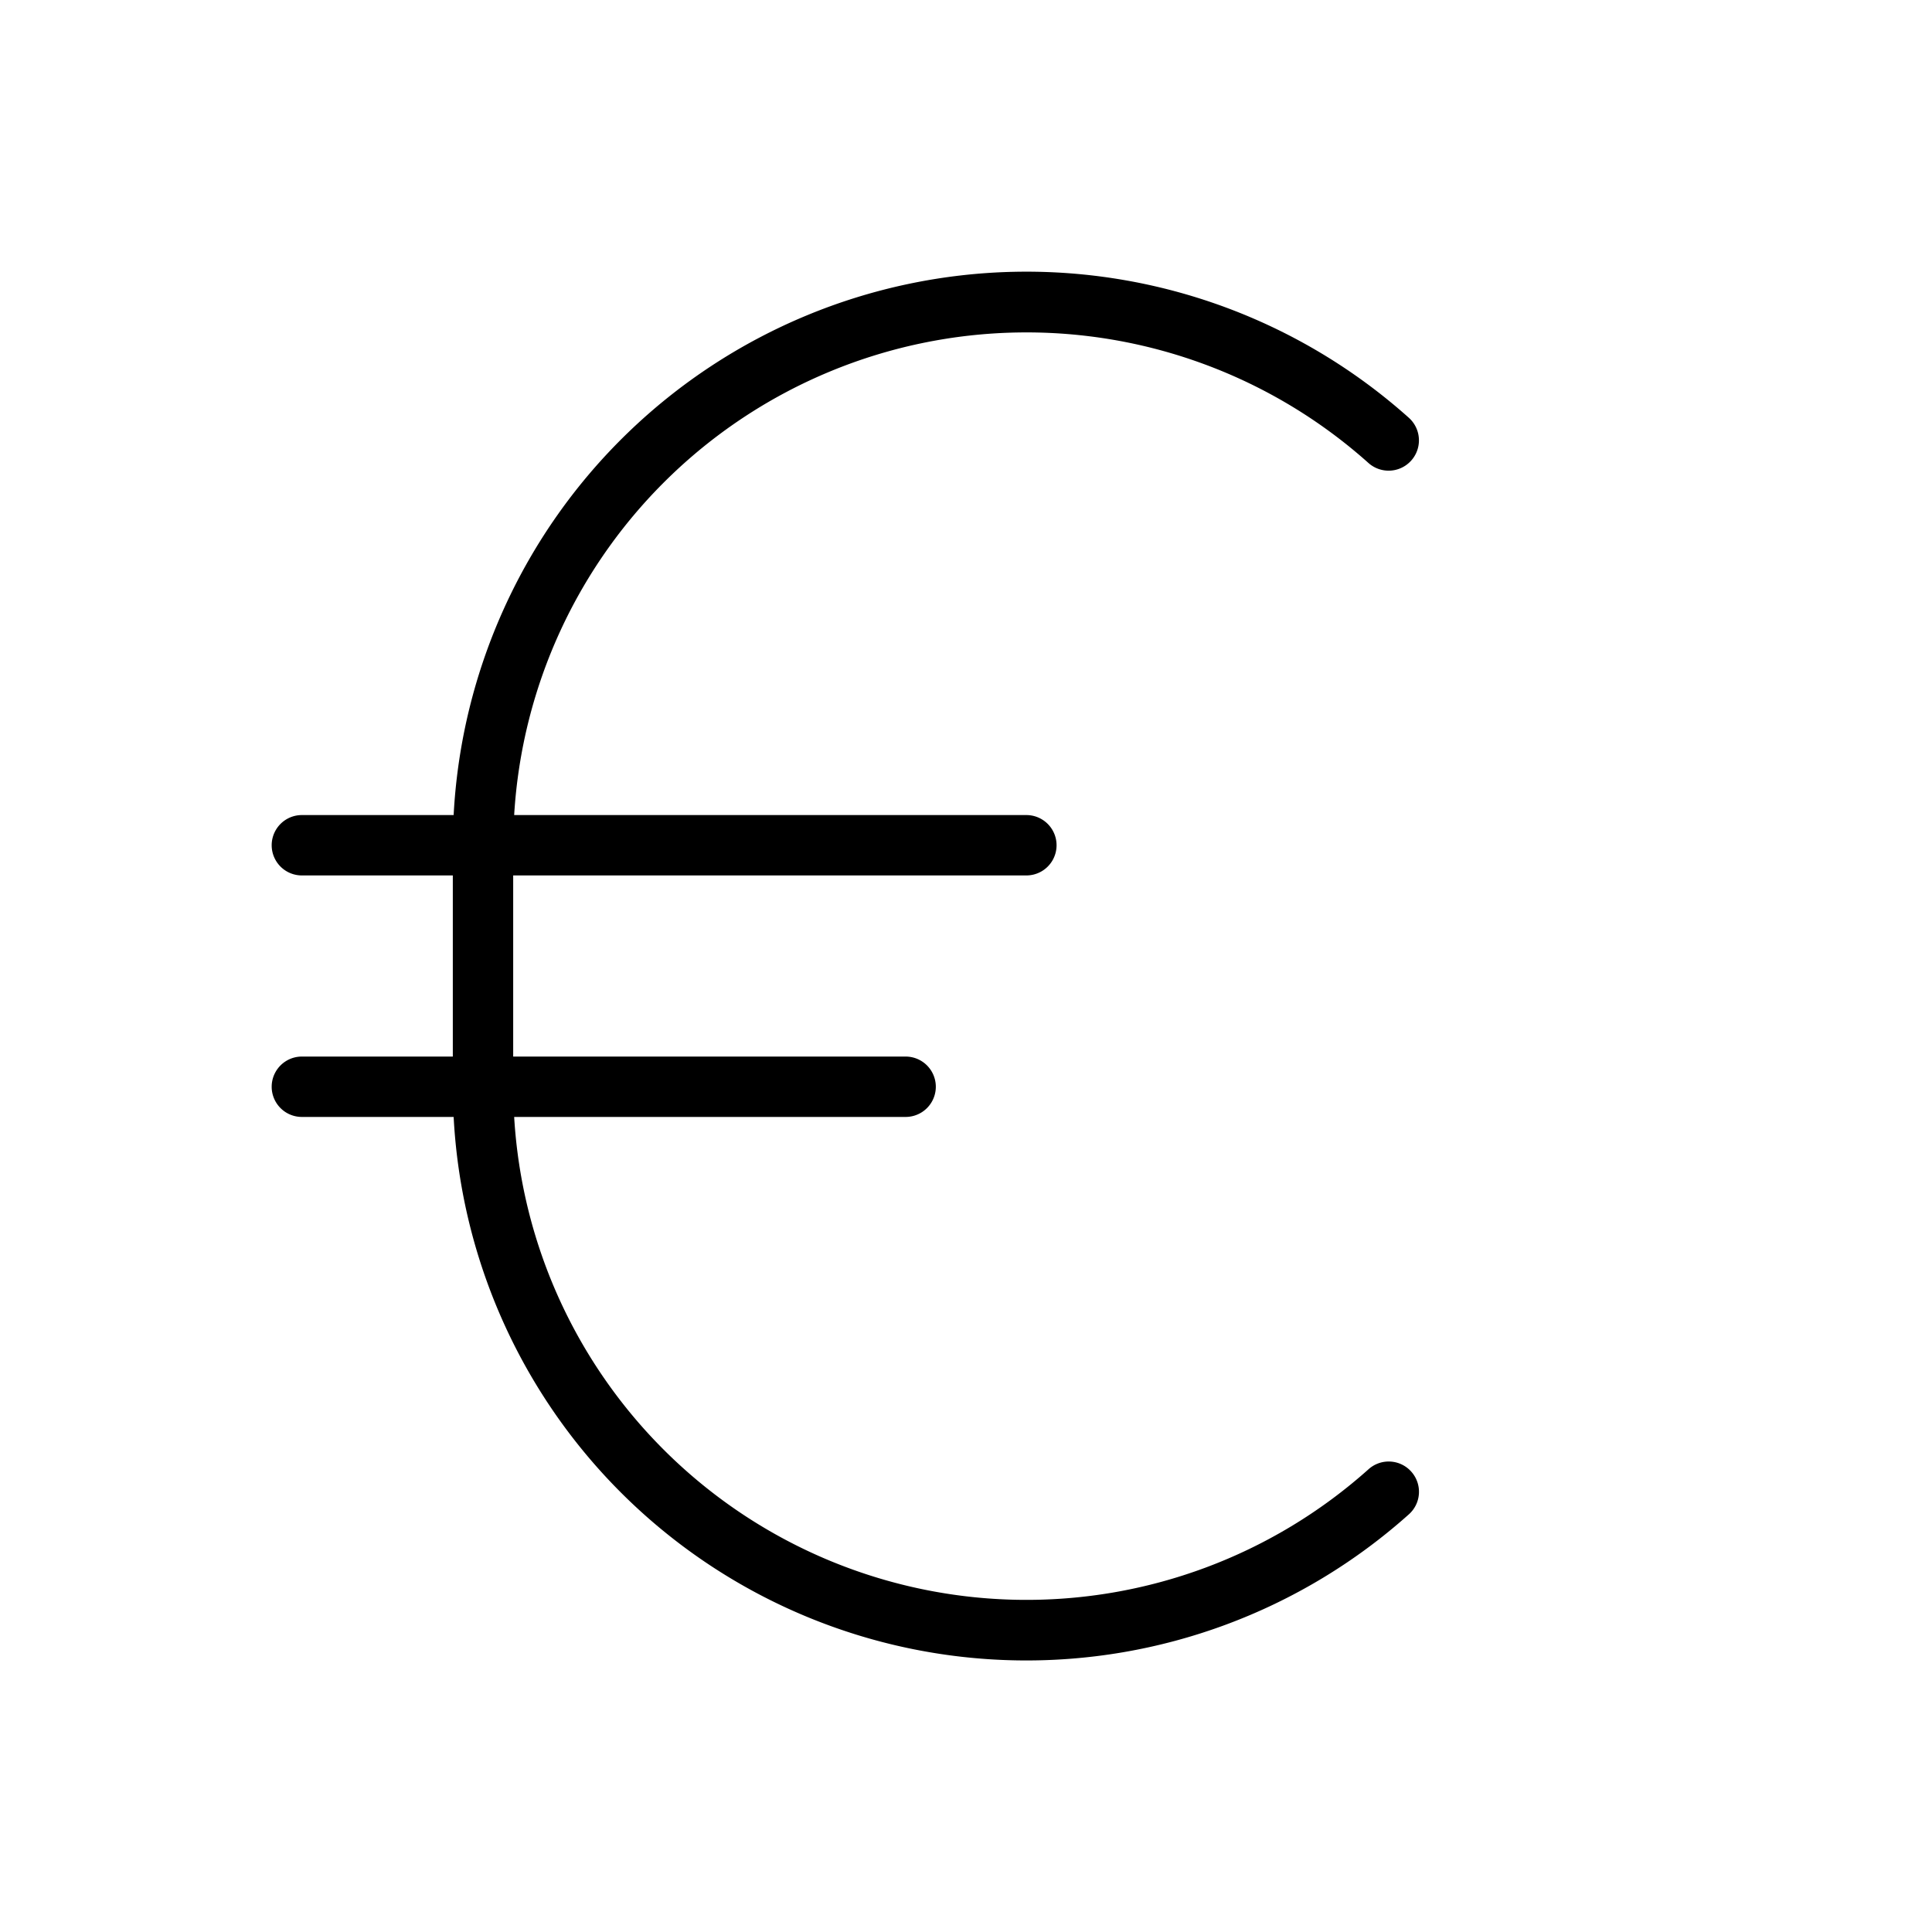
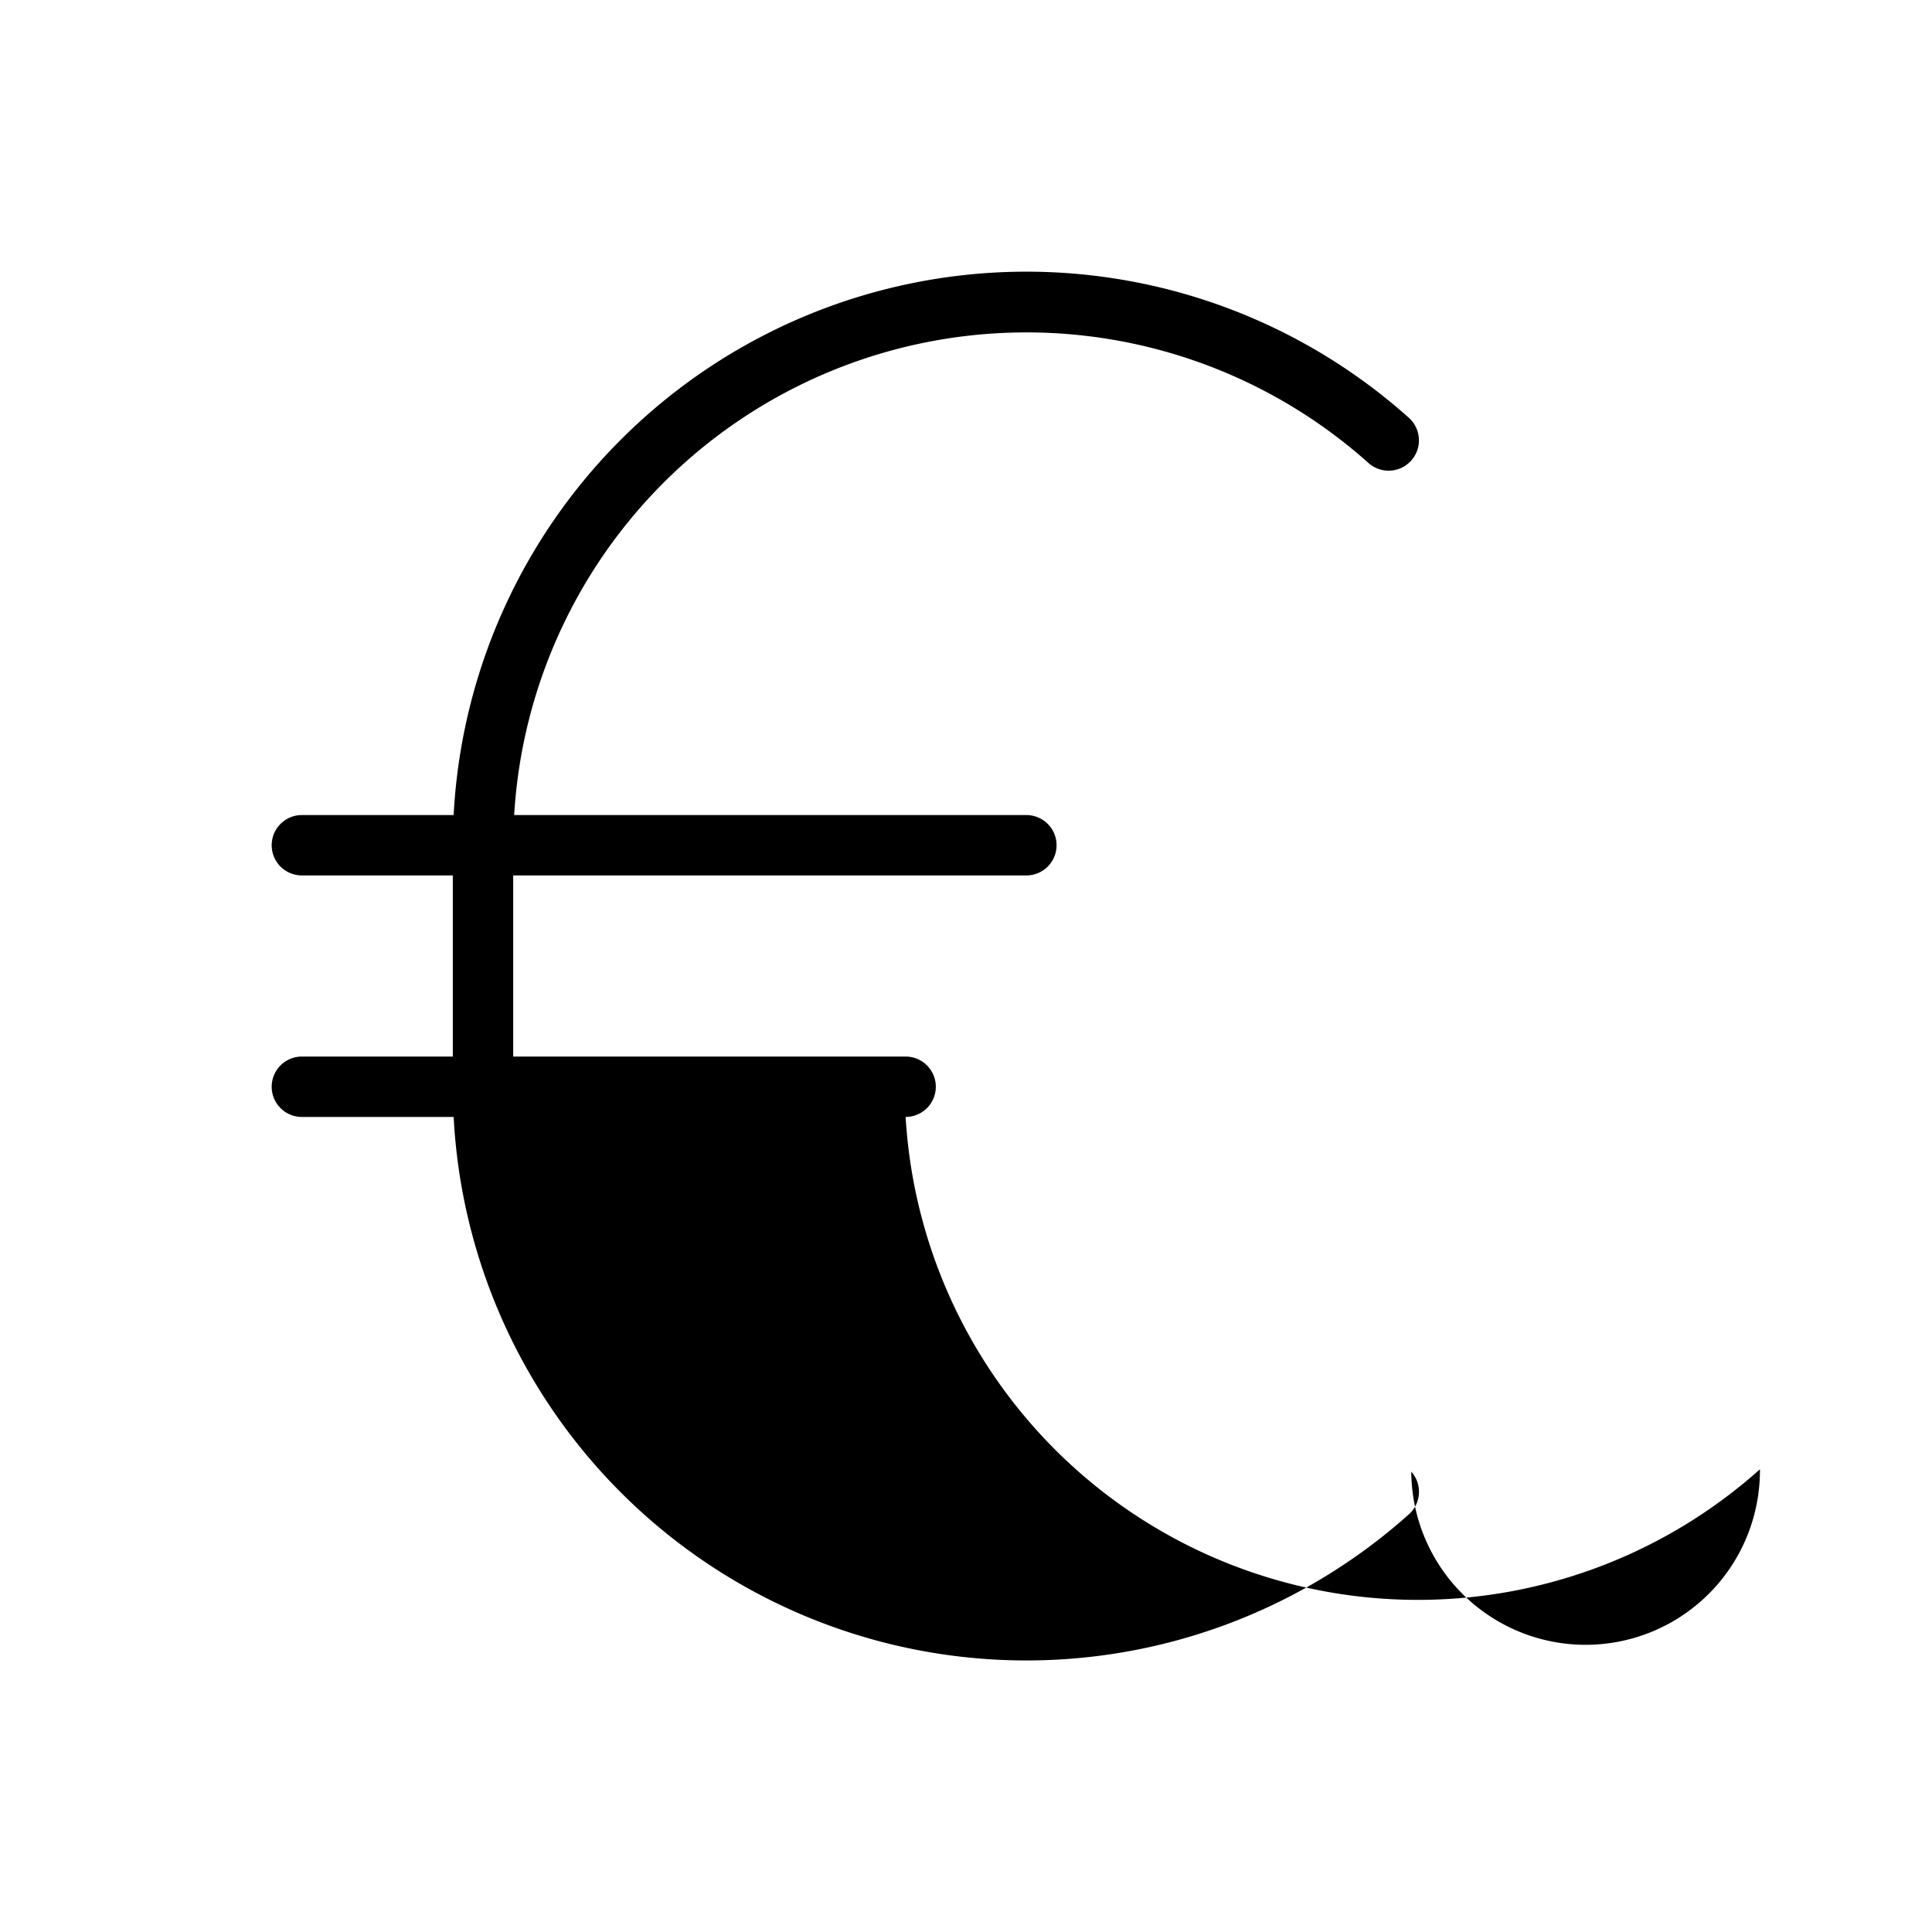
<svg xmlns="http://www.w3.org/2000/svg" viewBox="0 0 256 256" fill="currentColor">
-   <path d="M187,195a4,4,0,0,1-.31,5.65A76,76,0,0,1,60.11,148H40a4,4,0,0,1,0-8H60V116H40a4,4,0,0,1,0-8H60.11A76,76,0,0,1,186.67,55.35a4,4,0,1,1-5.34,6A68,68,0,0,0,68.13,108H136a4,4,0,0,1,0,8H68v24h52a4,4,0,0,1,0,8H68.13a68,68,0,0,0,113.2,46.69A4,4,0,0,1,187,195Z" />
+   <path d="M187,195a4,4,0,0,1-.31,5.65A76,76,0,0,1,60.11,148H40a4,4,0,0,1,0-8H60V116H40a4,4,0,0,1,0-8H60.11A76,76,0,0,1,186.67,55.35a4,4,0,1,1-5.34,6A68,68,0,0,0,68.13,108H136a4,4,0,0,1,0,8H68v24h52a4,4,0,0,1,0,8a68,68,0,0,0,113.2,46.69A4,4,0,0,1,187,195Z" />
</svg>